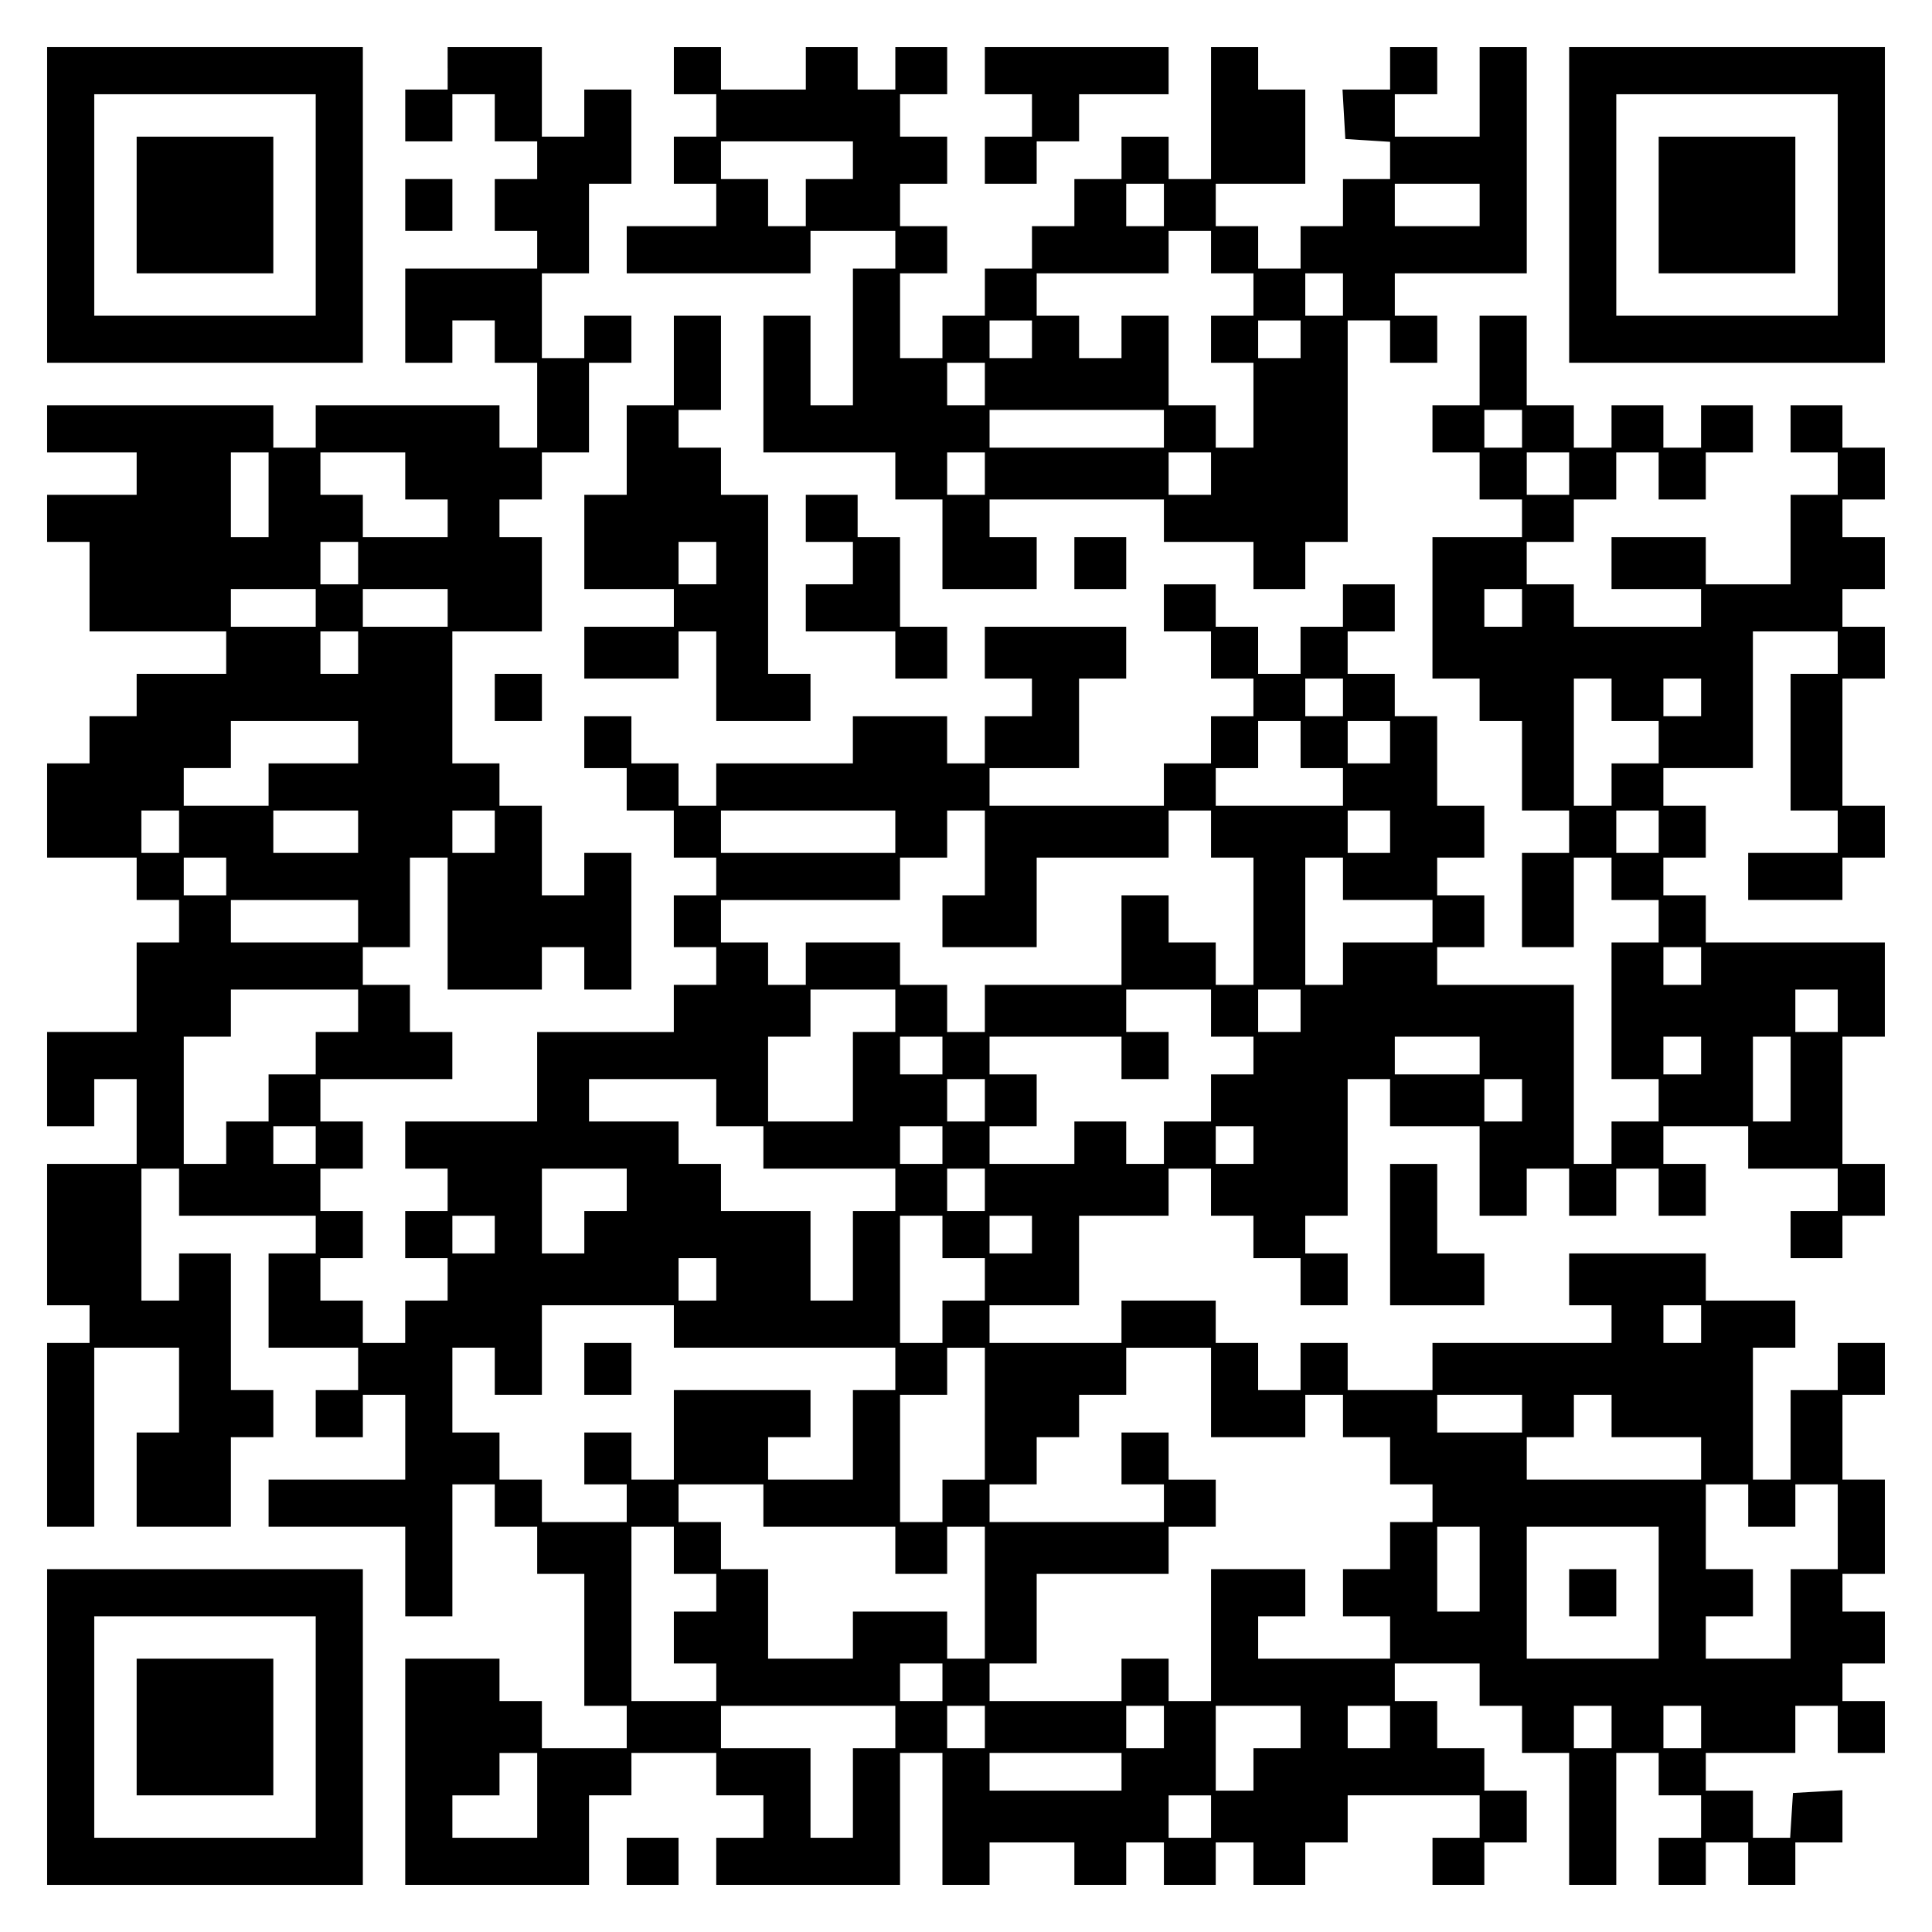
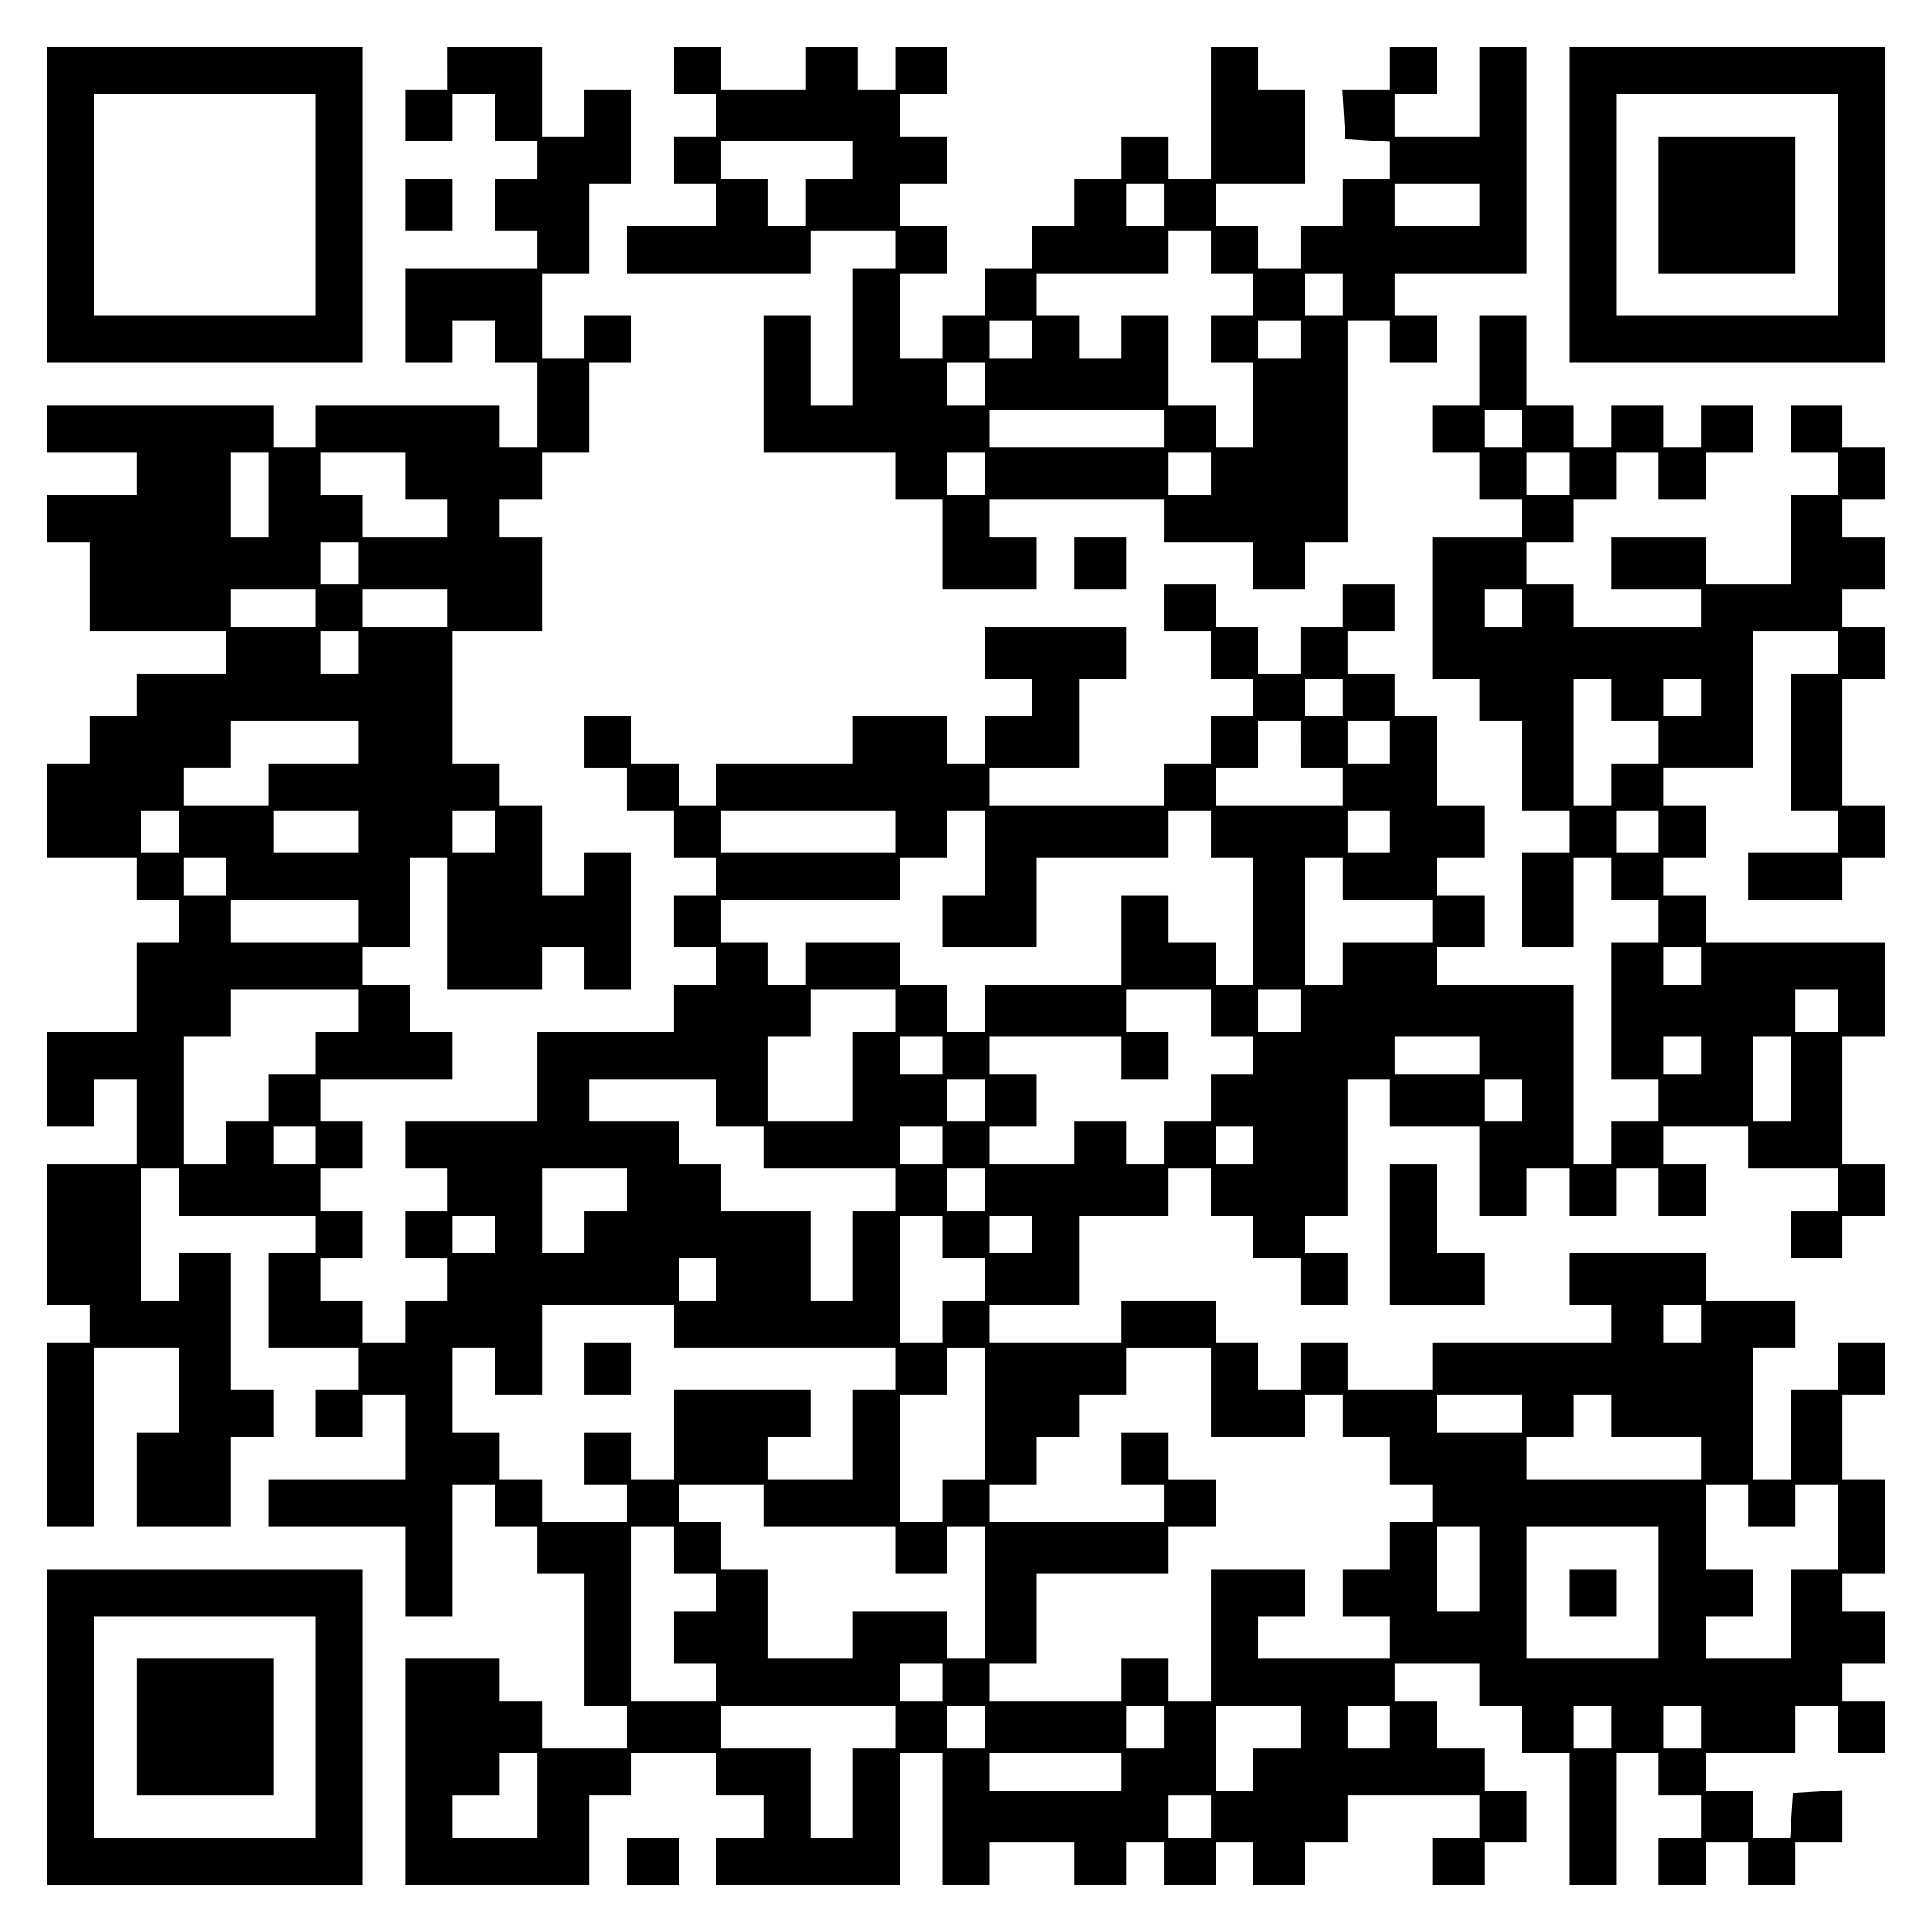
<svg xmlns="http://www.w3.org/2000/svg" version="1.0" width="100mm" height="100mm" viewBox="0 0 410 410" preserveAspectRatio="xMidYMid meet">
  <g transform="translate(0,410) scale(0.1,-0.1)" fill="#000000" stroke="none">
    <path d="M100 3665 l0 -335 335 0 335 0 0 335 0 335 -335 0 -335 0 0 -335z m570 0 l0 -235 -235 0 -235 0 0 235 0 235 235 0 235 0 0 -235z" />
-     <path d="M290 3665 l0 -145 145 0 145 0 0 145 0 145 -145 0 -145 0 0 -145z" />
    <path d="M950 3955 l0 -45 -45 0 -45 0 0 -55 0 -55 50 0 50 0 0 50 0 50 45 0 45 0 0 -50 0 -50 45 0 45 0 0 -40 0 -40 -45 0 -45 0 0 -55 0 -55 45 0 45 0 0 -40 0 -40 -140 0 -140 0 0 -100 0 -100 50 0 50 0 0 45 0 45 45 0 45 0 0 -45 0 -45 45 0 45 0 0 -90 0 -90 -40 0 -40 0 0 45 0 45 -195 0 -195 0 0 -45 0 -45 -45 0 -45 0 0 45 0 45 -240 0 -240 0 0 -50 0 -50 95 0 95 0 0 -45 0 -45 -95 0 -95 0 0 -50 0 -50 45 0 45 0 0 -95 0 -95 145 0 145 0 0 -45 0 -45 -95 0 -95 0 0 -45 0 -45 -50 0 -50 0 0 -50 0 -50 -45 0 -45 0 0 -100 0 -100 95 0 95 0 0 -45 0 -45 45 0 45 0 0 -45 0 -45 -45 0 -45 0 0 -95 0 -95 -95 0 -95 0 0 -100 0 -100 50 0 50 0 0 50 0 50 45 0 45 0 0 -90 0 -90 -95 0 -95 0 0 -150 0 -150 45 0 45 0 0 -40 0 -40 -45 0 -45 0 0 -195 0 -195 50 0 50 0 0 190 0 190 90 0 90 0 0 -90 0 -90 -45 0 -45 0 0 -100 0 -100 100 0 100 0 0 95 0 95 45 0 45 0 0 50 0 50 -45 0 -45 0 0 145 0 145 -55 0 -55 0 0 -50 0 -50 -40 0 -40 0 0 140 0 140 40 0 40 0 0 -50 0 -50 145 0 145 0 0 -40 0 -40 -50 0 -50 0 0 -100 0 -100 95 0 95 0 0 -45 0 -45 -45 0 -45 0 0 -50 0 -50 50 0 50 0 0 45 0 45 45 0 45 0 0 -90 0 -90 -145 0 -145 0 0 -50 0 -50 145 0 145 0 0 -95 0 -95 50 0 50 0 0 140 0 140 45 0 45 0 0 -45 0 -45 45 0 45 0 0 -50 0 -50 50 0 50 0 0 -140 0 -140 45 0 45 0 0 -45 0 -45 -90 0 -90 0 0 50 0 50 -45 0 -45 0 0 45 0 45 -100 0 -100 0 0 -240 0 -240 195 0 195 0 0 95 0 95 45 0 45 0 0 45 0 45 90 0 90 0 0 -45 0 -45 50 0 50 0 0 -45 0 -45 -50 0 -50 0 0 -50 0 -50 195 0 195 0 0 140 0 140 45 0 45 0 0 -140 0 -140 50 0 50 0 0 45 0 45 90 0 90 0 0 -45 0 -45 55 0 55 0 0 45 0 45 40 0 40 0 0 -45 0 -45 55 0 55 0 0 45 0 45 40 0 40 0 0 -45 0 -45 55 0 55 0 0 45 0 45 45 0 45 0 0 50 0 50 140 0 140 0 0 -45 0 -45 -50 0 -50 0 0 -50 0 -50 55 0 55 0 0 45 0 45 45 0 45 0 0 55 0 55 -45 0 -45 0 0 45 0 45 -50 0 -50 0 0 50 0 50 -45 0 -45 0 0 40 0 40 90 0 90 0 0 -45 0 -45 45 0 45 0 0 -50 0 -50 50 0 50 0 0 -140 0 -140 50 0 50 0 0 140 0 140 45 0 45 0 0 -45 0 -45 45 0 45 0 0 -45 0 -45 -45 0 -45 0 0 -50 0 -50 50 0 50 0 0 45 0 45 45 0 45 0 0 -45 0 -45 50 0 50 0 0 45 0 45 50 0 50 0 0 56 0 55 -52 -3 -53 -3 -3 -47 -3 -48 -40 0 -39 0 0 50 0 50 -50 0 -50 0 0 40 0 40 95 0 95 0 0 50 0 50 45 0 45 0 0 -50 0 -50 50 0 50 0 0 55 0 55 -45 0 -45 0 0 40 0 40 45 0 45 0 0 55 0 55 -45 0 -45 0 0 40 0 40 45 0 45 0 0 100 0 100 -45 0 -45 0 0 90 0 90 45 0 45 0 0 55 0 55 -50 0 -50 0 0 -50 0 -50 -50 0 -50 0 0 -95 0 -95 -40 0 -40 0 0 140 0 140 45 0 45 0 0 50 0 50 -95 0 -95 0 0 50 0 50 -145 0 -145 0 0 -55 0 -55 45 0 45 0 0 -40 0 -40 -190 0 -190 0 0 -50 0 -50 -90 0 -90 0 0 50 0 50 -50 0 -50 0 0 -50 0 -50 -45 0 -45 0 0 50 0 50 -45 0 -45 0 0 45 0 45 -100 0 -100 0 0 -45 0 -45 -140 0 -140 0 0 40 0 40 95 0 95 0 0 95 0 95 95 0 95 0 0 50 0 50 45 0 45 0 0 -50 0 -50 45 0 45 0 0 -45 0 -45 50 0 50 0 0 -50 0 -50 50 0 50 0 0 55 0 55 -45 0 -45 0 0 40 0 40 45 0 45 0 0 145 0 145 45 0 45 0 0 -50 0 -50 95 0 95 0 0 -95 0 -95 50 0 50 0 0 50 0 50 45 0 45 0 0 -50 0 -50 50 0 50 0 0 50 0 50 45 0 45 0 0 -50 0 -50 50 0 50 0 0 55 0 55 -45 0 -45 0 0 40 0 40 90 0 90 0 0 -45 0 -45 95 0 95 0 0 -45 0 -45 -50 0 -50 0 0 -50 0 -50 55 0 55 0 0 45 0 45 45 0 45 0 0 55 0 55 -45 0 -45 0 0 135 0 135 45 0 45 0 0 100 0 100 -190 0 -190 0 0 50 0 50 -45 0 -45 0 0 40 0 40 45 0 45 0 0 55 0 55 -45 0 -45 0 0 40 0 40 95 0 95 0 0 145 0 145 90 0 90 0 0 -45 0 -45 -50 0 -50 0 0 -145 0 -145 50 0 50 0 0 -45 0 -45 -95 0 -95 0 0 -50 0 -50 100 0 100 0 0 45 0 45 45 0 45 0 0 55 0 55 -45 0 -45 0 0 135 0 135 45 0 45 0 0 55 0 55 -45 0 -45 0 0 40 0 40 45 0 45 0 0 55 0 55 -45 0 -45 0 0 40 0 40 45 0 45 0 0 55 0 55 -45 0 -45 0 0 45 0 45 -55 0 -55 0 0 -50 0 -50 50 0 50 0 0 -45 0 -45 -50 0 -50 0 0 -95 0 -95 -90 0 -90 0 0 50 0 50 -100 0 -100 0 0 -55 0 -55 95 0 95 0 0 -40 0 -40 -135 0 -135 0 0 45 0 45 -50 0 -50 0 0 45 0 45 50 0 50 0 0 45 0 45 45 0 45 0 0 50 0 50 45 0 45 0 0 -50 0 -50 50 0 50 0 0 50 0 50 50 0 50 0 0 50 0 50 -55 0 -55 0 0 -45 0 -45 -40 0 -40 0 0 45 0 45 -55 0 -55 0 0 -45 0 -45 -40 0 -40 0 0 45 0 45 -50 0 -50 0 0 95 0 95 -50 0 -50 0 0 -95 0 -95 -50 0 -50 0 0 -50 0 -50 50 0 50 0 0 -50 0 -50 45 0 45 0 0 -40 0 -40 -95 0 -95 0 0 -150 0 -150 50 0 50 0 0 -45 0 -45 45 0 45 0 0 -95 0 -95 50 0 50 0 0 -45 0 -45 -50 0 -50 0 0 -100 0 -100 55 0 55 0 0 95 0 95 40 0 40 0 0 -45 0 -45 50 0 50 0 0 -45 0 -45 -50 0 -50 0 0 -145 0 -145 50 0 50 0 0 -45 0 -45 -50 0 -50 0 0 -45 0 -45 -40 0 -40 0 0 190 0 190 -145 0 -145 0 0 40 0 40 50 0 50 0 0 55 0 55 -50 0 -50 0 0 40 0 40 50 0 50 0 0 55 0 55 -50 0 -50 0 0 95 0 95 -45 0 -45 0 0 45 0 45 -50 0 -50 0 0 45 0 45 50 0 50 0 0 50 0 50 -55 0 -55 0 0 -45 0 -45 -45 0 -45 0 0 -50 0 -50 -45 0 -45 0 0 50 0 50 -45 0 -45 0 0 45 0 45 -55 0 -55 0 0 -50 0 -50 50 0 50 0 0 -50 0 -50 45 0 45 0 0 -40 0 -40 -45 0 -45 0 0 -50 0 -50 -50 0 -50 0 0 -45 0 -45 -185 0 -185 0 0 40 0 40 95 0 95 0 0 95 0 95 50 0 50 0 0 55 0 55 -150 0 -150 0 0 -55 0 -55 50 0 50 0 0 -40 0 -40 -50 0 -50 0 0 -50 0 -50 -40 0 -40 0 0 50 0 50 -100 0 -100 0 0 -50 0 -50 -145 0 -145 0 0 -45 0 -45 -40 0 -40 0 0 45 0 45 -50 0 -50 0 0 50 0 50 -50 0 -50 0 0 -55 0 -55 45 0 45 0 0 -45 0 -45 50 0 50 0 0 -50 0 -50 45 0 45 0 0 -40 0 -40 -45 0 -45 0 0 -55 0 -55 45 0 45 0 0 -40 0 -40 -45 0 -45 0 0 -50 0 -50 -145 0 -145 0 0 -95 0 -95 -140 0 -140 0 0 -50 0 -50 45 0 45 0 0 -45 0 -45 -45 0 -45 0 0 -50 0 -50 45 0 45 0 0 -45 0 -45 -45 0 -45 0 0 -45 0 -45 -45 0 -45 0 0 45 0 45 -45 0 -45 0 0 45 0 45 45 0 45 0 0 50 0 50 -45 0 -45 0 0 45 0 45 45 0 45 0 0 50 0 50 -45 0 -45 0 0 45 0 45 140 0 140 0 0 50 0 50 -45 0 -45 0 0 50 0 50 -50 0 -50 0 0 40 0 40 50 0 50 0 0 95 0 95 40 0 40 0 0 -140 0 -140 100 0 100 0 0 45 0 45 45 0 45 0 0 -45 0 -45 50 0 50 0 0 145 0 145 -50 0 -50 0 0 -45 0 -45 -45 0 -45 0 0 95 0 95 -45 0 -45 0 0 45 0 45 -50 0 -50 0 0 140 0 140 95 0 95 0 0 100 0 100 -45 0 -45 0 0 40 0 40 45 0 45 0 0 50 0 50 50 0 50 0 0 95 0 95 45 0 45 0 0 50 0 50 -50 0 -50 0 0 -45 0 -45 -45 0 -45 0 0 90 0 90 50 0 50 0 0 95 0 95 45 0 45 0 0 100 0 100 -50 0 -50 0 0 -50 0 -50 -45 0 -45 0 0 95 0 95 -100 0 -100 0 0 -45z m2280 -765 l0 -40 -40 0 -40 0 0 40 0 40 40 0 40 0 0 -40z m-2660 -140 l0 -90 -40 0 -40 0 0 90 0 90 40 0 40 0 0 -90z m290 40 l0 -50 45 0 45 0 0 -40 0 -40 -90 0 -90 0 0 45 0 45 -45 0 -45 0 0 45 0 45 90 0 90 0 0 -50z m2470 5 l0 -45 -45 0 -45 0 0 45 0 45 45 0 45 0 0 -45z m-2570 -190 l0 -45 -40 0 -40 0 0 45 0 45 40 0 40 0 0 -45z m-90 -95 l0 -40 -90 0 -90 0 0 40 0 40 90 0 90 0 0 -40z m280 0 l0 -40 -90 0 -90 0 0 40 0 40 90 0 90 0 0 -40z m2280 0 l0 -40 -40 0 -40 0 0 40 0 40 40 0 40 0 0 -40z m-2470 -95 l0 -45 -40 0 -40 0 0 45 0 45 40 0 40 0 0 -45z m2090 -95 l0 -40 -40 0 -40 0 0 40 0 40 40 0 40 0 0 -40z m570 -5 l0 -45 50 0 50 0 0 -45 0 -45 -50 0 -50 0 0 -45 0 -45 -40 0 -40 0 0 135 0 135 40 0 40 0 0 -45z m190 5 l0 -40 -40 0 -40 0 0 40 0 40 40 0 40 0 0 -40z m-2850 -95 l0 -45 -95 0 -95 0 0 -45 0 -45 -90 0 -90 0 0 40 0 40 50 0 50 0 0 50 0 50 135 0 135 0 0 -45z m2000 -5 l0 -50 45 0 45 0 0 -40 0 -40 -135 0 -135 0 0 40 0 40 45 0 45 0 0 50 0 50 45 0 45 0 0 -50z m190 5 l0 -45 -45 0 -45 0 0 45 0 45 45 0 45 0 0 -45z m-2570 -190 l0 -45 -40 0 -40 0 0 45 0 45 40 0 40 0 0 -45z m380 0 l0 -45 -90 0 -90 0 0 45 0 45 90 0 90 0 0 -45z m290 0 l0 -45 -45 0 -45 0 0 45 0 45 45 0 45 0 0 -45z m850 0 l0 -45 -185 0 -185 0 0 45 0 45 185 0 185 0 0 -45z m190 -45 l0 -90 -45 0 -45 0 0 -55 0 -55 100 0 100 0 0 95 0 95 140 0 140 0 0 50 0 50 45 0 45 0 0 -50 0 -50 45 0 45 0 0 -135 0 -135 -40 0 -40 0 0 45 0 45 -50 0 -50 0 0 50 0 50 -50 0 -50 0 0 -95 0 -95 -145 0 -145 0 0 -50 0 -50 -40 0 -40 0 0 50 0 50 -50 0 -50 0 0 45 0 45 -100 0 -100 0 0 -45 0 -45 -40 0 -40 0 0 45 0 45 -50 0 -50 0 0 45 0 45 190 0 190 0 0 45 0 45 50 0 50 0 0 50 0 50 40 0 40 0 0 -90z m860 45 l0 -45 -45 0 -45 0 0 45 0 45 45 0 45 0 0 -45z m570 0 l0 -45 -45 0 -45 0 0 45 0 45 45 0 45 0 0 -45z m-3040 -95 l0 -40 -45 0 -45 0 0 40 0 40 45 0 45 0 0 -40z m2370 -5 l0 -45 95 0 95 0 0 -45 0 -45 -95 0 -95 0 0 -45 0 -45 -40 0 -40 0 0 135 0 135 40 0 40 0 0 -45z m-2090 -90 l0 -45 -135 0 -135 0 0 45 0 45 135 0 135 0 0 -45z m2850 -95 l0 -40 -40 0 -40 0 0 40 0 40 40 0 40 0 0 -40z m-2850 -95 l0 -45 -45 0 -45 0 0 -45 0 -45 -50 0 -50 0 0 -50 0 -50 -45 0 -45 0 0 -45 0 -45 -45 0 -45 0 0 135 0 135 50 0 50 0 0 50 0 50 135 0 135 0 0 -45z m1140 0 l0 -45 -45 0 -45 0 0 -95 0 -95 -90 0 -90 0 0 90 0 90 45 0 45 0 0 50 0 50 90 0 90 0 0 -45z m670 -5 l0 -50 45 0 45 0 0 -40 0 -40 -45 0 -45 0 0 -50 0 -50 -50 0 -50 0 0 -45 0 -45 -40 0 -40 0 0 45 0 45 -55 0 -55 0 0 -45 0 -45 -90 0 -90 0 0 40 0 40 50 0 50 0 0 55 0 55 -50 0 -50 0 0 40 0 40 140 0 140 0 0 -45 0 -45 50 0 50 0 0 50 0 50 -45 0 -45 0 0 45 0 45 90 0 90 0 0 -50z m190 5 l0 -45 -45 0 -45 0 0 45 0 45 45 0 45 0 0 -45z m1140 0 l0 -45 -45 0 -45 0 0 45 0 45 45 0 45 0 0 -45z m-1900 -95 l0 -40 -45 0 -45 0 0 40 0 40 45 0 45 0 0 -40z m1140 0 l0 -40 -90 0 -90 0 0 40 0 40 90 0 90 0 0 -40z m470 0 l0 -40 -40 0 -40 0 0 40 0 40 40 0 40 0 0 -40z m190 -50 l0 -90 -40 0 -40 0 0 90 0 90 40 0 40 0 0 -90z m-2280 -50 l0 -50 50 0 50 0 0 -45 0 -45 140 0 140 0 0 -45 0 -45 -45 0 -45 0 0 -95 0 -95 -45 0 -45 0 0 95 0 95 -95 0 -95 0 0 50 0 50 -45 0 -45 0 0 45 0 45 -95 0 -95 0 0 45 0 45 135 0 135 0 0 -50z m570 5 l0 -45 -40 0 -40 0 0 45 0 45 40 0 40 0 0 -45z m1140 0 l0 -45 -40 0 -40 0 0 45 0 45 40 0 40 0 0 -45z m-2560 -95 l0 -40 -45 0 -45 0 0 40 0 40 45 0 45 0 0 -40z m1330 0 l0 -40 -45 0 -45 0 0 40 0 40 45 0 45 0 0 -40z m660 0 l0 -40 -40 0 -40 0 0 40 0 40 40 0 40 0 0 -40z m-1330 -95 l0 -45 -45 0 -45 0 0 -45 0 -45 -45 0 -45 0 0 90 0 90 90 0 90 0 0 -45z m760 0 l0 -45 -40 0 -40 0 0 45 0 45 40 0 40 0 0 -45z m-1040 -95 l0 -40 -45 0 -45 0 0 40 0 40 45 0 45 0 0 -40z m950 -5 l0 -45 45 0 45 0 0 -45 0 -45 -45 0 -45 0 0 -45 0 -45 -45 0 -45 0 0 135 0 135 45 0 45 0 0 -45z m190 5 l0 -40 -45 0 -45 0 0 40 0 40 45 0 45 0 0 -40z m-670 -95 l0 -45 -40 0 -40 0 0 45 0 45 40 0 40 0 0 -45z m-90 -100 l0 -45 235 0 235 0 0 -45 0 -45 -45 0 -45 0 0 -95 0 -95 -90 0 -90 0 0 45 0 45 45 0 45 0 0 50 0 50 -145 0 -145 0 0 -95 0 -95 -45 0 -45 0 0 50 0 50 -50 0 -50 0 0 -55 0 -55 45 0 45 0 0 -40 0 -40 -90 0 -90 0 0 45 0 45 -45 0 -45 0 0 50 0 50 -50 0 -50 0 0 90 0 90 45 0 45 0 0 -50 0 -50 50 0 50 0 0 95 0 95 140 0 140 0 0 -45z m2180 5 l0 -40 -40 0 -40 0 0 40 0 40 40 0 40 0 0 -40z m-1520 -190 l0 -140 -45 0 -45 0 0 -45 0 -45 -45 0 -45 0 0 135 0 135 50 0 50 0 0 50 0 50 40 0 40 0 0 -140z m480 45 l0 -95 100 0 100 0 0 45 0 45 40 0 40 0 0 -45 0 -45 50 0 50 0 0 -50 0 -50 45 0 45 0 0 -40 0 -40 -45 0 -45 0 0 -50 0 -50 -50 0 -50 0 0 -50 0 -50 50 0 50 0 0 -45 0 -45 -140 0 -140 0 0 45 0 45 50 0 50 0 0 50 0 50 -100 0 -100 0 0 -140 0 -140 -45 0 -45 0 0 45 0 45 -50 0 -50 0 0 -45 0 -45 -140 0 -140 0 0 40 0 40 50 0 50 0 0 95 0 95 140 0 140 0 0 50 0 50 50 0 50 0 0 50 0 50 -50 0 -50 0 0 50 0 50 -50 0 -50 0 0 -55 0 -55 45 0 45 0 0 -40 0 -40 -185 0 -185 0 0 40 0 40 50 0 50 0 0 50 0 50 45 0 45 0 0 45 0 45 50 0 50 0 0 50 0 50 90 0 90 0 0 -95z m660 -45 l0 -40 -90 0 -90 0 0 40 0 40 90 0 90 0 0 -40z m190 -5 l0 -45 95 0 95 0 0 -45 0 -45 -185 0 -185 0 0 45 0 45 50 0 50 0 0 45 0 45 40 0 40 0 0 -45z m-1800 -190 l0 -45 140 0 140 0 0 -50 0 -50 55 0 55 0 0 50 0 50 40 0 40 0 0 -140 0 -140 -40 0 -40 0 0 50 0 50 -100 0 -100 0 0 -50 0 -50 -90 0 -90 0 0 95 0 95 -50 0 -50 0 0 50 0 50 -45 0 -45 0 0 40 0 40 90 0 90 0 0 -45z m2090 0 l0 -45 50 0 50 0 0 45 0 45 45 0 45 0 0 -90 0 -90 -50 0 -50 0 0 -95 0 -95 -90 0 -90 0 0 45 0 45 50 0 50 0 0 50 0 50 -50 0 -50 0 0 90 0 90 45 0 45 0 0 -45z m-2280 -95 l0 -50 45 0 45 0 0 -40 0 -40 -45 0 -45 0 0 -55 0 -55 45 0 45 0 0 -40 0 -40 -90 0 -90 0 0 185 0 185 45 0 45 0 0 -50z m1710 -40 l0 -90 -45 0 -45 0 0 90 0 90 45 0 45 0 0 -90z m380 -50 l0 -140 -140 0 -140 0 0 140 0 140 140 0 140 0 0 -140z m-1520 -190 l0 -40 -45 0 -45 0 0 40 0 40 45 0 45 0 0 -40z m-100 -95 l0 -45 -45 0 -45 0 0 -95 0 -95 -45 0 -45 0 0 95 0 95 -95 0 -95 0 0 45 0 45 185 0 185 0 0 -45z m190 0 l0 -45 -40 0 -40 0 0 45 0 45 40 0 40 0 0 -45z m380 0 l0 -45 -40 0 -40 0 0 45 0 45 40 0 40 0 0 -45z m290 0 l0 -45 -50 0 -50 0 0 -45 0 -45 -40 0 -40 0 0 90 0 90 90 0 90 0 0 -45z m190 0 l0 -45 -45 0 -45 0 0 45 0 45 45 0 45 0 0 -45z m470 0 l0 -45 -40 0 -40 0 0 45 0 45 40 0 40 0 0 -45z m190 0 l0 -45 -40 0 -40 0 0 45 0 45 40 0 40 0 0 -45z m-2470 -145 l0 -90 -90 0 -90 0 0 45 0 45 50 0 50 0 0 45 0 45 40 0 40 0 0 -90z m1240 50 l0 -40 -140 0 -140 0 0 40 0 40 140 0 140 0 0 -40z m190 -95 l0 -45 -45 0 -45 0 0 45 0 45 45 0 45 0 0 -45z" />
    <path d="M1240 1195 l0 -55 50 0 50 0 0 55 0 55 -50 0 -50 0 0 -55z" />
    <path d="M3330 720 l0 -50 50 0 50 0 0 50 0 50 -50 0 -50 0 0 -50z" />
    <path d="M1430 3950 l0 -50 45 0 45 0 0 -45 0 -45 -45 0 -45 0 0 -50 0 -50 45 0 45 0 0 -45 0 -45 -95 0 -95 0 0 -50 0 -50 195 0 195 0 0 45 0 45 90 0 90 0 0 -40 0 -40 -45 0 -45 0 0 -145 0 -145 -45 0 -45 0 0 95 0 95 -50 0 -50 0 0 -145 0 -145 140 0 140 0 0 -50 0 -50 50 0 50 0 0 -95 0 -95 100 0 100 0 0 55 0 55 -50 0 -50 0 0 40 0 40 185 0 185 0 0 -45 0 -45 95 0 95 0 0 -50 0 -50 55 0 55 0 0 50 0 50 45 0 45 0 0 235 0 235 45 0 45 0 0 -45 0 -45 50 0 50 0 0 50 0 50 -45 0 -45 0 0 45 0 45 140 0 140 0 0 240 0 240 -50 0 -50 0 0 -95 0 -95 -90 0 -90 0 0 45 0 45 45 0 45 0 0 50 0 50 -50 0 -50 0 0 -45 0 -45 -51 0 -50 0 3 -52 3 -53 48 -3 47 -3 0 -40 0 -39 -50 0 -50 0 0 -50 0 -50 -45 0 -45 0 0 -45 0 -45 -45 0 -45 0 0 45 0 45 -45 0 -45 0 0 45 0 45 95 0 95 0 0 100 0 100 -50 0 -50 0 0 45 0 45 -50 0 -50 0 0 -140 0 -140 -45 0 -45 0 0 45 0 45 -50 0 -50 0 0 -45 0 -45 -50 0 -50 0 0 -50 0 -50 -45 0 -45 0 0 -45 0 -45 -50 0 -50 0 0 -50 0 -50 -45 0 -45 0 0 -45 0 -45 -45 0 -45 0 0 90 0 90 50 0 50 0 0 50 0 50 -50 0 -50 0 0 45 0 45 50 0 50 0 0 50 0 50 -50 0 -50 0 0 45 0 45 50 0 50 0 0 50 0 50 -55 0 -55 0 0 -45 0 -45 -40 0 -40 0 0 45 0 45 -55 0 -55 0 0 -45 0 -45 -90 0 -90 0 0 45 0 45 -50 0 -50 0 0 -50z m380 -190 l0 -40 -50 0 -50 0 0 -50 0 -50 -40 0 -40 0 0 50 0 50 -50 0 -50 0 0 40 0 40 140 0 140 0 0 -40z m660 -95 l0 -45 -40 0 -40 0 0 45 0 45 40 0 40 0 0 -45z m670 0 l0 -45 -90 0 -90 0 0 45 0 45 90 0 90 0 0 -45z m-570 -100 l0 -45 45 0 45 0 0 -45 0 -45 -45 0 -45 0 0 -50 0 -50 45 0 45 0 0 -90 0 -90 -40 0 -40 0 0 45 0 45 -50 0 -50 0 0 95 0 95 -50 0 -50 0 0 -45 0 -45 -45 0 -45 0 0 45 0 45 -45 0 -45 0 0 45 0 45 140 0 140 0 0 45 0 45 45 0 45 0 0 -45z m280 -90 l0 -45 -40 0 -40 0 0 45 0 45 40 0 40 0 0 -45z m-660 -95 l0 -40 -45 0 -45 0 0 40 0 40 45 0 45 0 0 -40z m570 0 l0 -40 -45 0 -45 0 0 40 0 40 45 0 45 0 0 -40z m-670 -95 l0 -45 -40 0 -40 0 0 45 0 45 40 0 40 0 0 -45z m380 -95 l0 -40 -185 0 -185 0 0 40 0 40 185 0 185 0 0 -40z m-380 -95 l0 -45 -40 0 -40 0 0 45 0 45 40 0 40 0 0 -45z m480 0 l0 -45 -45 0 -45 0 0 45 0 45 45 0 45 0 0 -45z" />
-     <path d="M2090 3950 l0 -50 50 0 50 0 0 -45 0 -45 -50 0 -50 0 0 -50 0 -50 55 0 55 0 0 45 0 45 45 0 45 0 0 50 0 50 95 0 95 0 0 50 0 50 -195 0 -195 0 0 -50z" />
-     <path d="M3330 3665 l0 -335 335 0 335 0 0 335 0 335 -335 0 -335 0 0 -335z m570 0 l0 -235 -235 0 -235 0 0 235 0 235 235 0 235 0 0 -235z" />
+     <path d="M3330 3665 l0 -335 335 0 335 0 0 335 0 335 -335 0 -335 0 0 -335z m570 0 l0 -235 -235 0 -235 0 0 235 0 235 235 0 235 0 0 -235" />
    <path d="M3520 3665 l0 -145 145 0 145 0 0 145 0 145 -145 0 -145 0 0 -145z" />
    <path d="M860 3665 l0 -55 50 0 50 0 0 55 0 55 -50 0 -50 0 0 -55z" />
-     <path d="M1430 3335 l0 -95 -50 0 -50 0 0 -95 0 -95 -45 0 -45 0 0 -100 0 -100 95 0 95 0 0 -40 0 -40 -95 0 -95 0 0 -55 0 -55 100 0 100 0 0 50 0 50 40 0 40 0 0 -95 0 -95 100 0 100 0 0 50 0 50 -45 0 -45 0 0 190 0 190 -50 0 -50 0 0 50 0 50 -45 0 -45 0 0 40 0 40 45 0 45 0 0 100 0 100 -50 0 -50 0 0 -95z m90 -430 l0 -45 -40 0 -40 0 0 45 0 45 40 0 40 0 0 -45z" />
-     <path d="M1710 3000 l0 -50 50 0 50 0 0 -45 0 -45 -50 0 -50 0 0 -50 0 -50 95 0 95 0 0 -50 0 -50 55 0 55 0 0 55 0 55 -50 0 -50 0 0 95 0 95 -45 0 -45 0 0 45 0 45 -55 0 -55 0 0 -50z" />
    <path d="M2280 2905 l0 -55 55 0 55 0 0 55 0 55 -55 0 -55 0 0 -55z" />
-     <path d="M1050 2620 l0 -50 50 0 50 0 0 50 0 50 -50 0 -50 0 0 -50z" />
    <path d="M2950 1480 l0 -150 100 0 100 0 0 55 0 55 -50 0 -50 0 0 95 0 95 -50 0 -50 0 0 -150z" />
    <path d="M100 435 l0 -335 335 0 335 0 0 335 0 335 -335 0 -335 0 0 -335z m570 0 l0 -235 -235 0 -235 0 0 235 0 235 235 0 235 0 0 -235z" />
    <path d="M290 435 l0 -145 145 0 145 0 0 145 0 145 -145 0 -145 0 0 -145z" />
    <path d="M1330 150 l0 -50 55 0 55 0 0 50 0 50 -55 0 -55 0 0 -50z" />
  </g>
</svg>